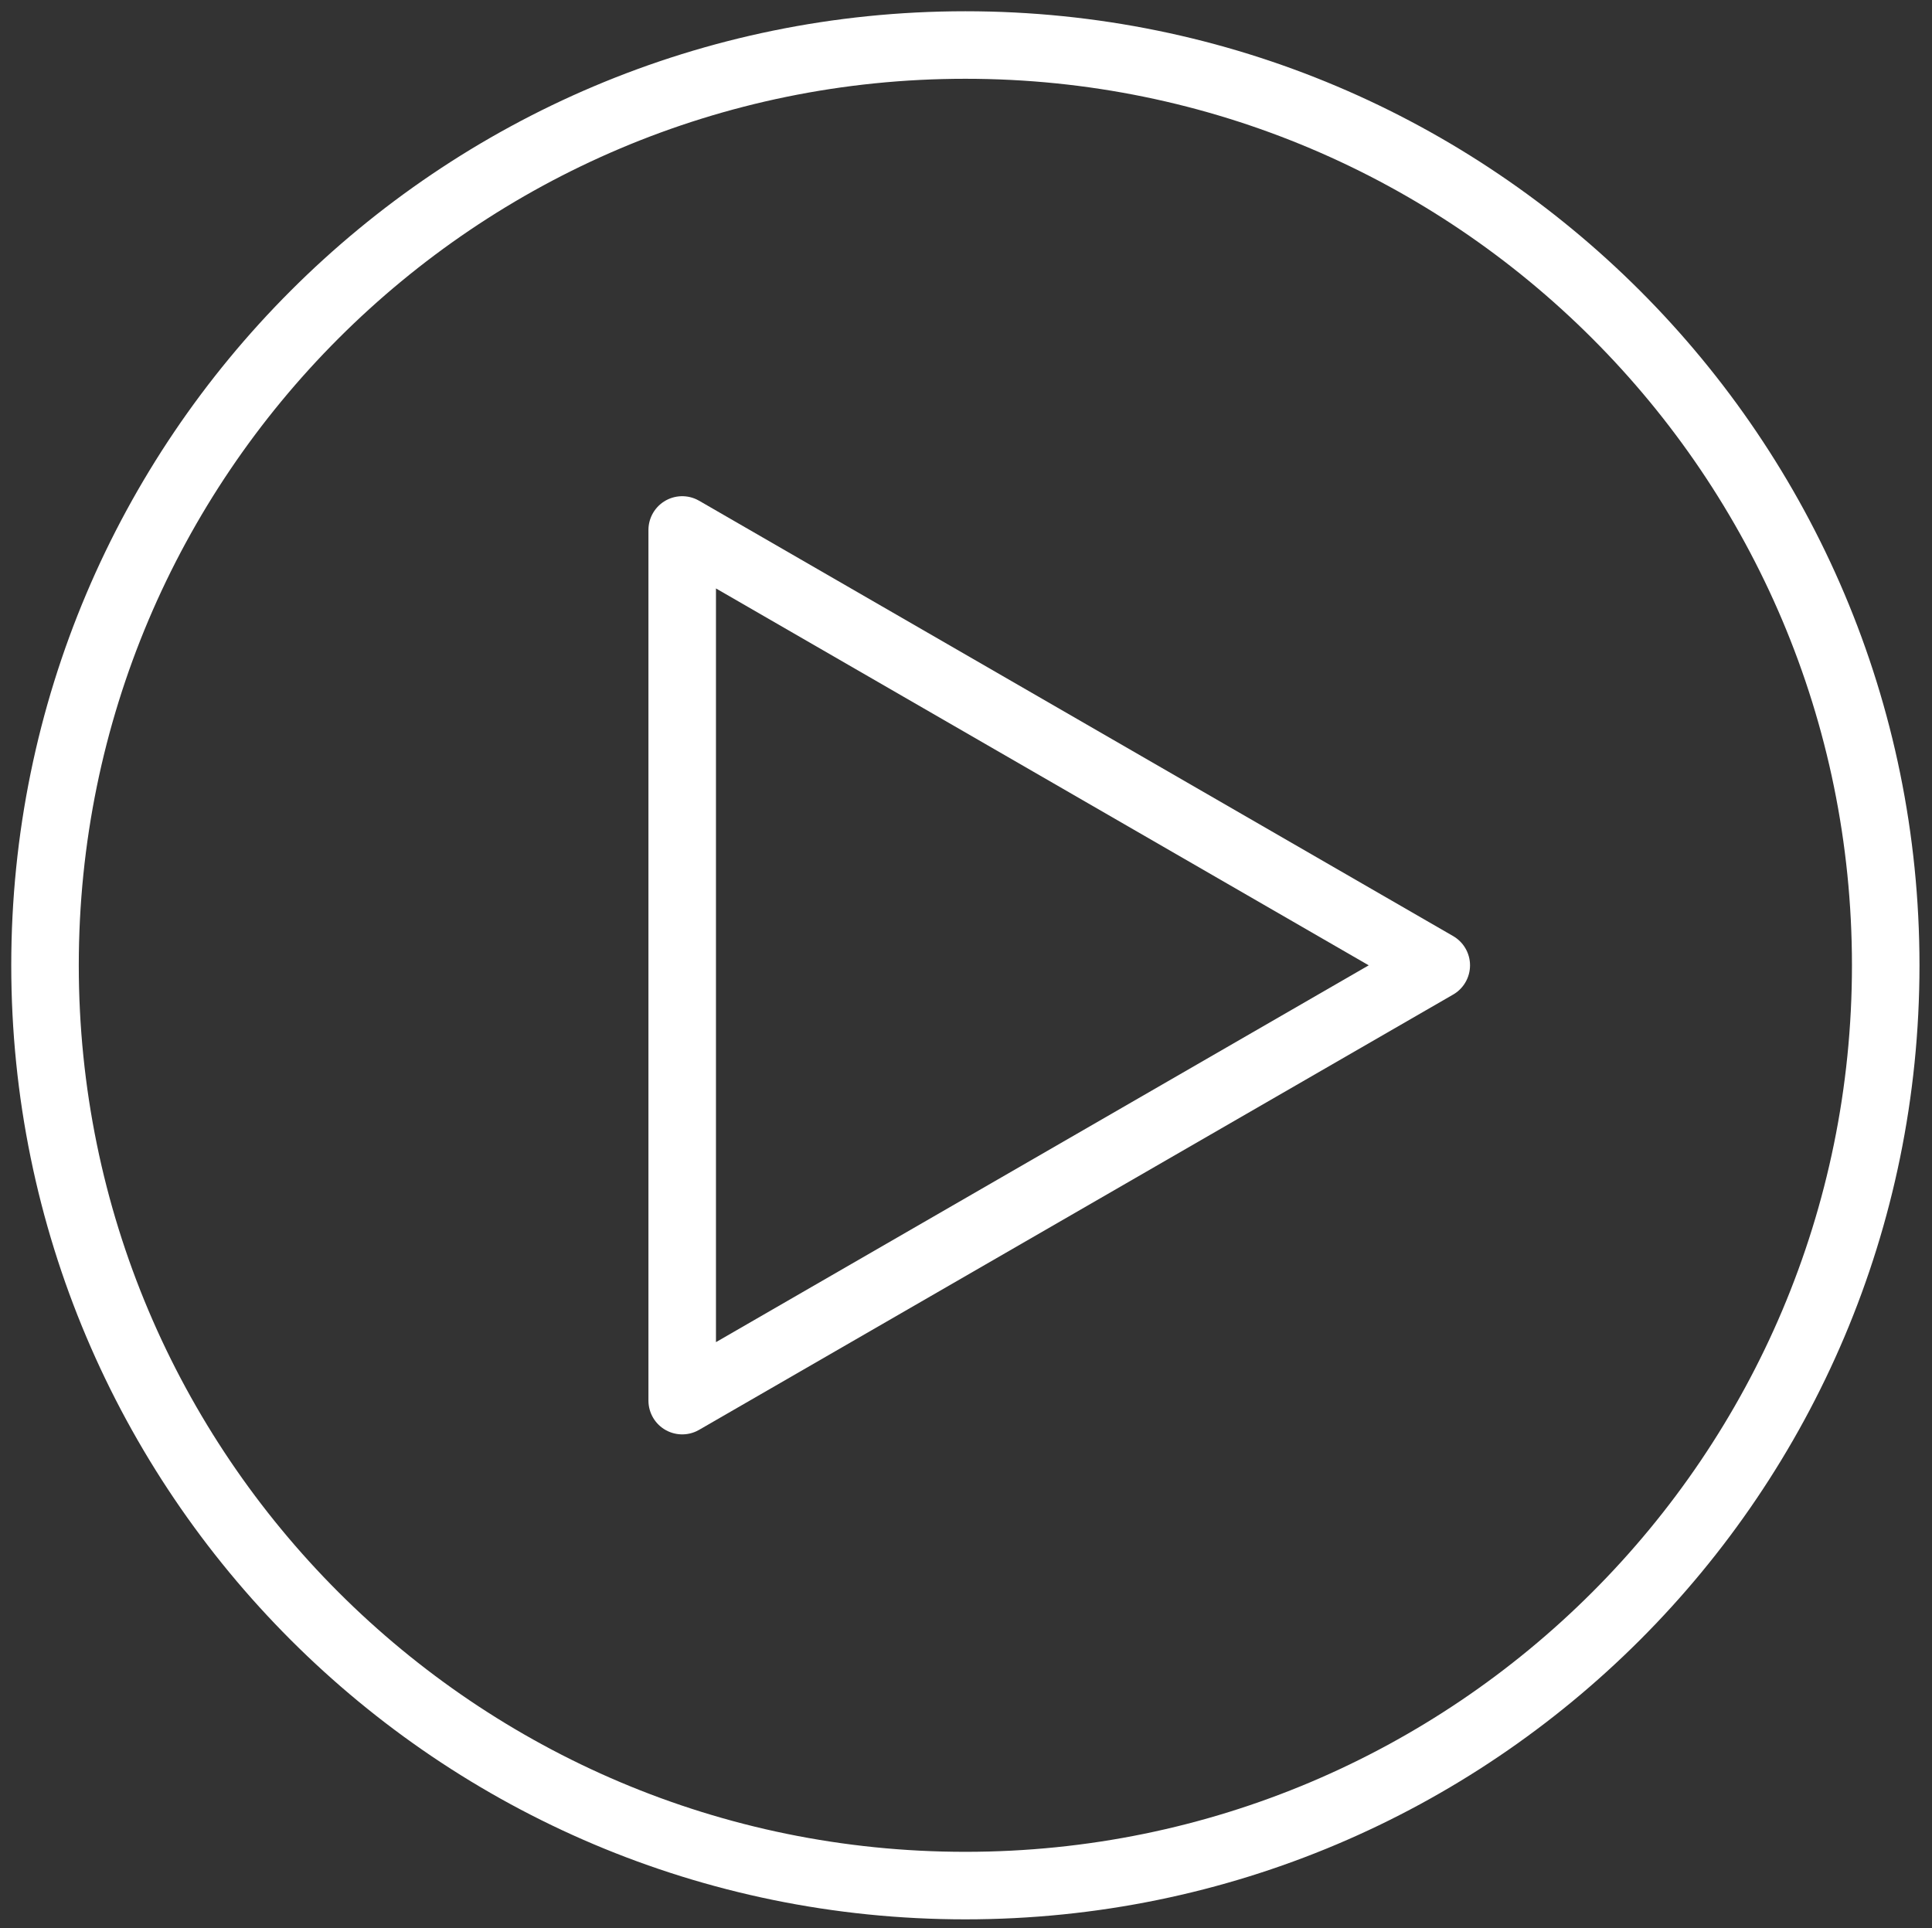
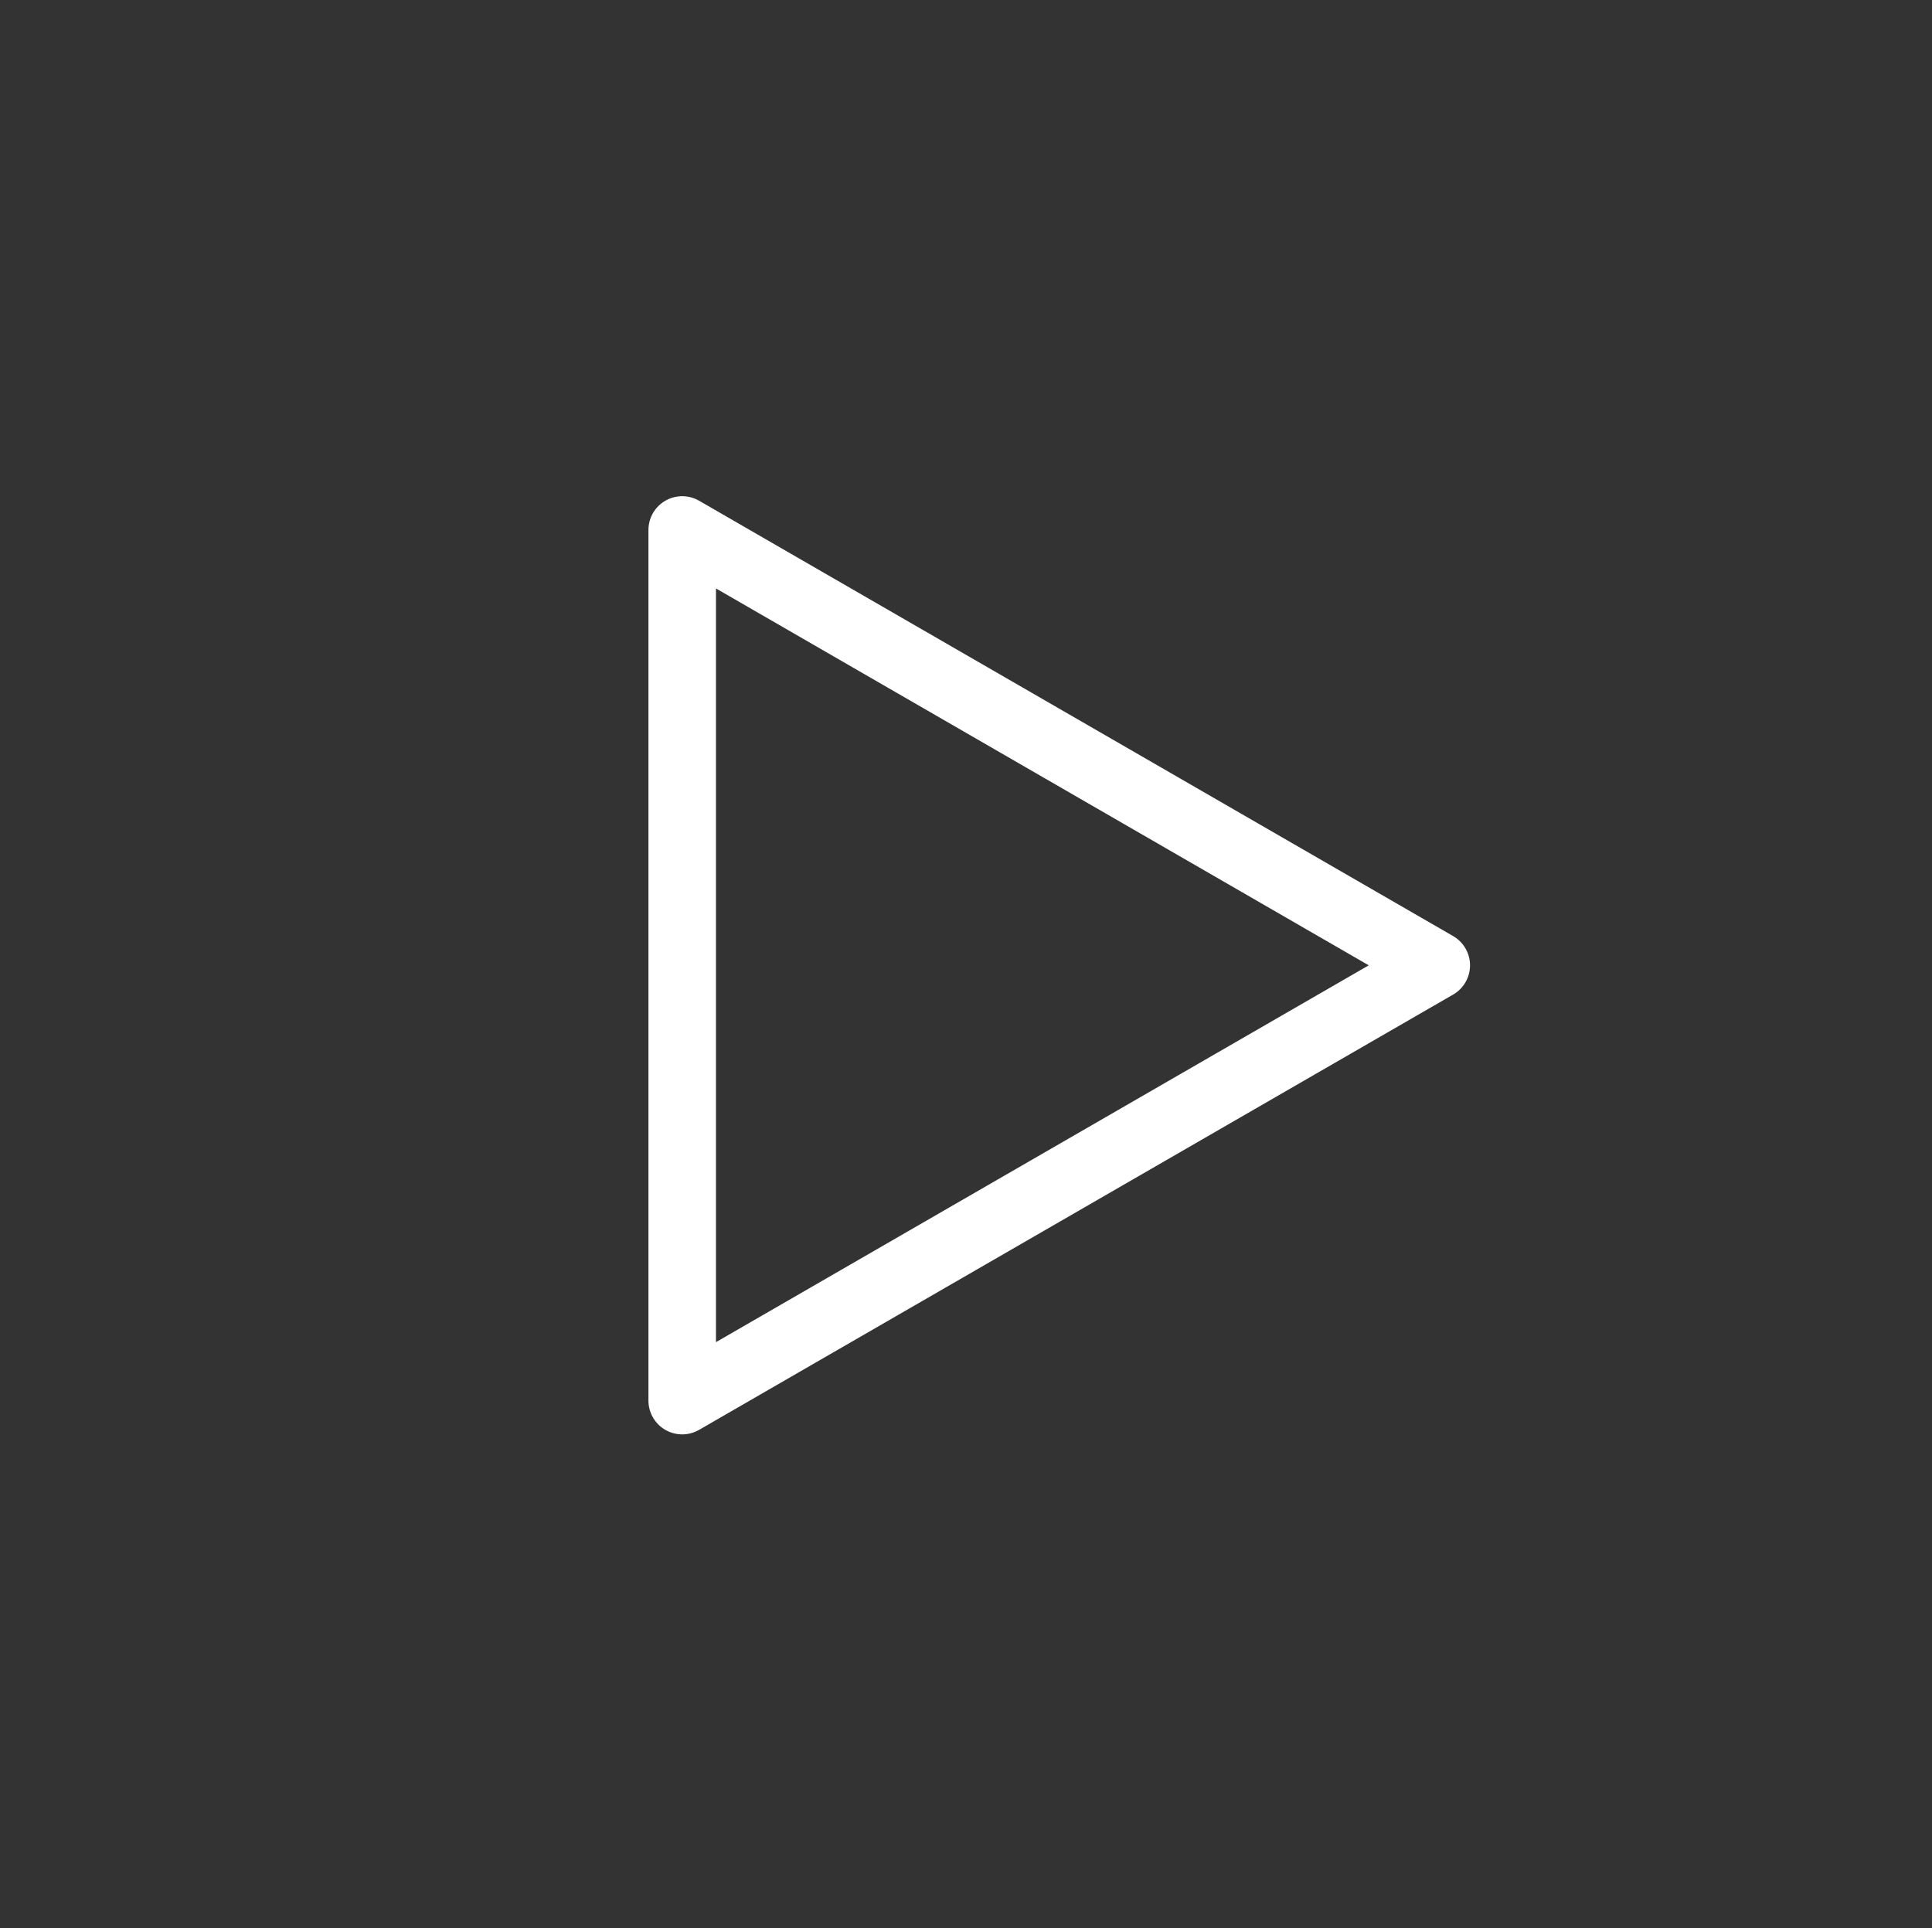
<svg xmlns="http://www.w3.org/2000/svg" version="1.1" id="Calque_1" x="0px" y="0px" width="85.832px" height="85.667px" viewBox="0 0 85.832 85.667" enable-background="new 0 0 85.832 85.667" xml:space="preserve">
  <rect x="0" y="0" width="85.832" height="85.667" fill="#333333" stroke="none" />
-   <path fill="none" stroke="#FFFFFF" stroke-width="3" stroke-linecap="round" stroke-linejoin="round" stroke-miterlimit="10" d="  M42.888,2C20.308,2,2,20.309,2,42.888c0,22.585,18.308,40.888,40.888,40.888s40.888-18.303,40.888-40.888  C83.776,20.309,65.468,2,42.888,2z" />
  <polygon fill="none" stroke="#FFFFFF" stroke-width="3" stroke-linecap="round" stroke-linejoin="round" stroke-miterlimit="10" points="  30.308,23.546 63.808,42.889 30.308,62.229 " />
</svg>